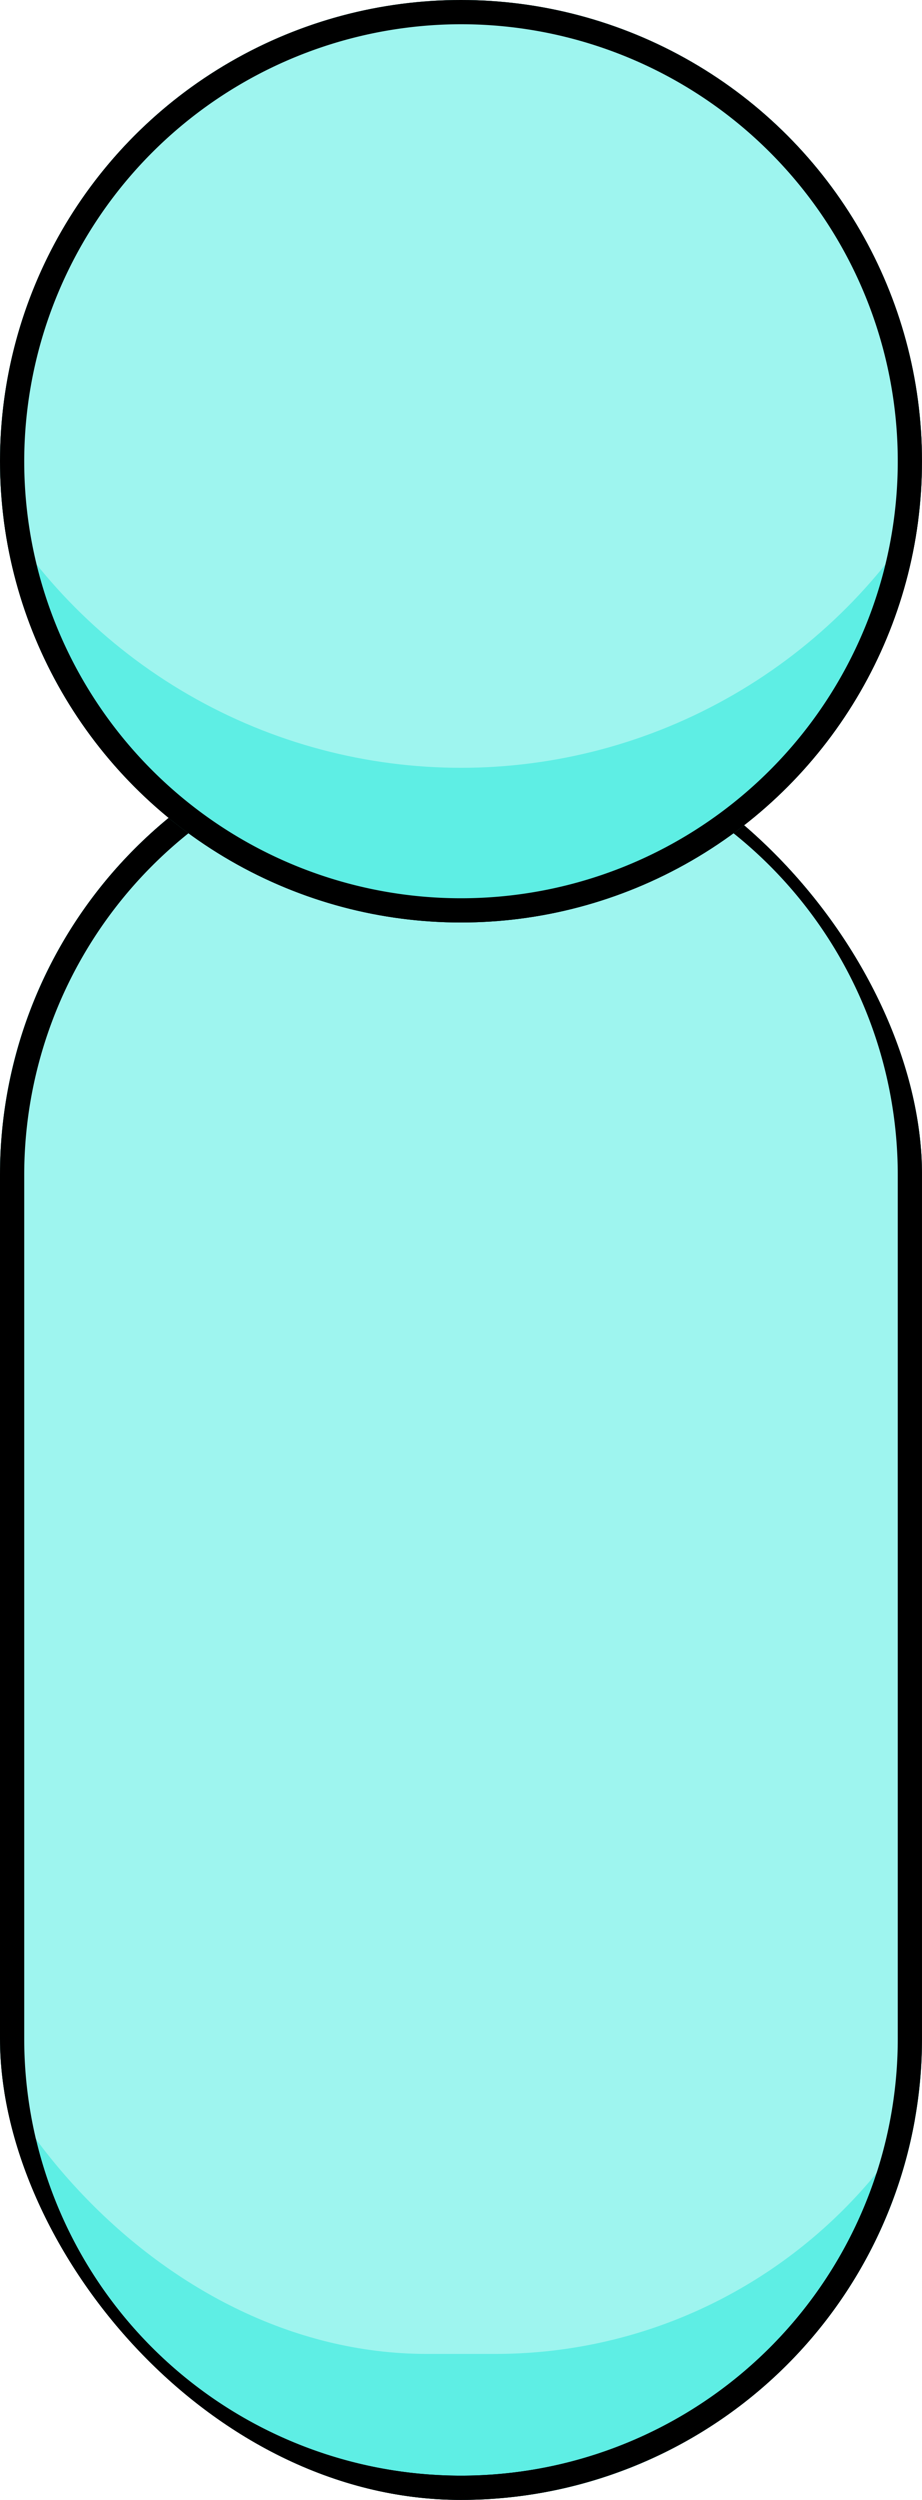
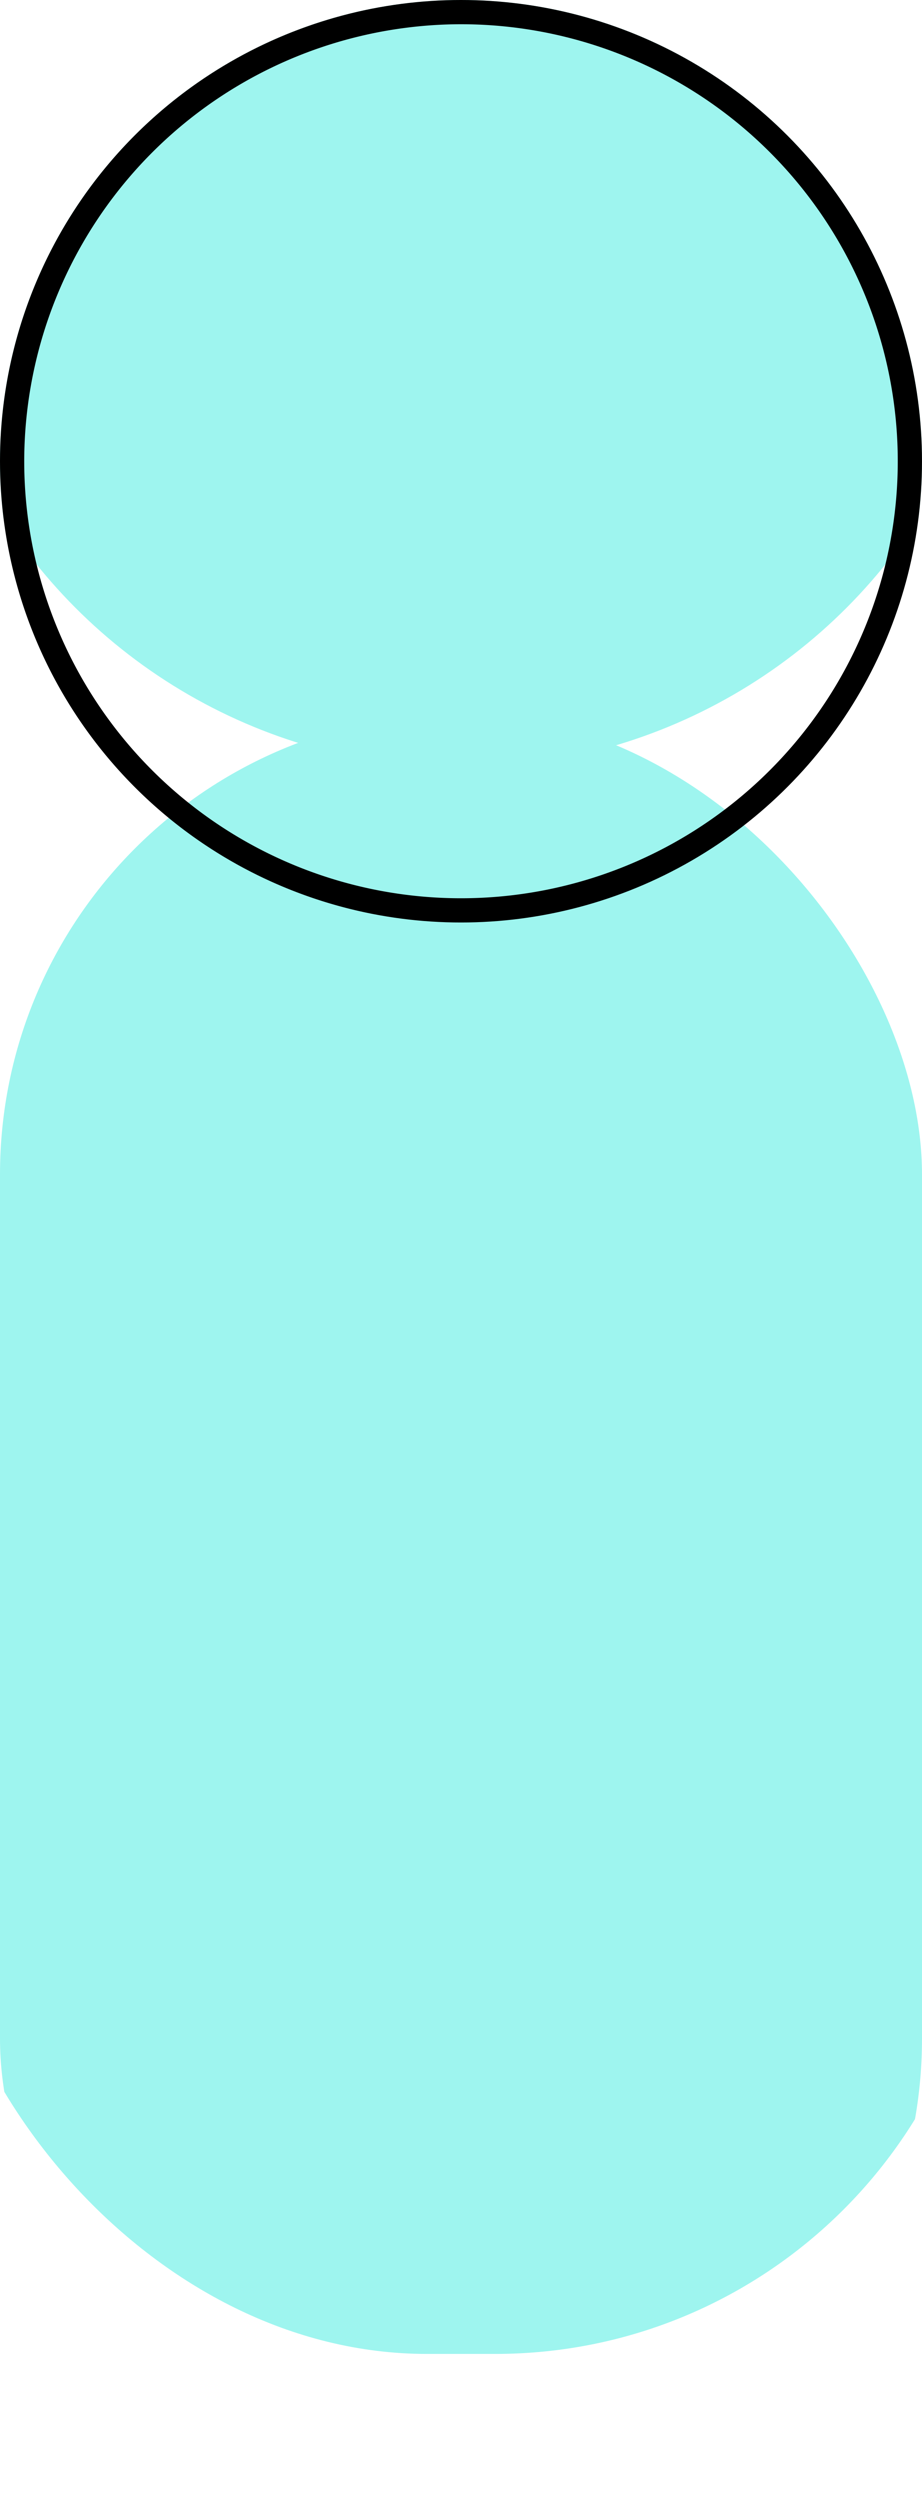
<svg xmlns="http://www.w3.org/2000/svg" id="Layer_1" data-name="Layer 1" viewBox="0 0 79.447 215.293">
  <defs>
    <style>
      .cls-1 {
        fill: none;
      }

      .cls-2 {
        clip-path: url(#clip-path);
      }

      .cls-3 {
        fill: #5eeee4;
      }

      .cls-4 {
        fill: #9ef5ef;
      }

      .cls-5 {
        clip-path: url(#clip-path-2);
      }
    </style>
    <clipPath id="clip-path">
      <rect class="cls-1" y="61.428" width="79.447" height="153.865" rx="39.723" />
    </clipPath>
    <clipPath id="clip-path-2">
      <circle class="cls-1" cx="39.723" cy="39.723" r="39.723" />
    </clipPath>
  </defs>
  <g>
    <g class="cls-2">
      <g>
-         <rect class="cls-3" y="61.428" width="79.447" height="153.865" rx="39.723" />
-         <path d="M39.723,63.515a37.679,37.679,0,0,1,37.636,37.636V175.569a37.636,37.636,0,1,1-75.272,0V101.151A37.679,37.679,0,0,1,39.723,63.515m0-2.087h-0A39.723,39.723,0,0,0,0,101.151V175.569a39.723,39.723,0,0,0,39.723,39.723h0a39.723,39.723,0,0,0,39.723-39.723V101.151a39.723,39.723,0,0,0-39.723-39.723Z" />
-       </g>
+         </g>
      <rect class="cls-4" x="-5.685" y="48.857" width="90.817" height="153.865" rx="42.471" />
-       <path d="M39.723,63.515a37.679,37.679,0,0,1,37.636,37.636V175.569a37.636,37.636,0,1,1-75.272,0V101.151A37.679,37.679,0,0,1,39.723,63.515m0-2.087h-0A39.723,39.723,0,0,0,0,101.151V175.569a39.723,39.723,0,0,0,39.723,39.723h0a39.723,39.723,0,0,0,39.723-39.723V101.151a39.723,39.723,0,0,0-39.723-39.723Z" />
    </g>
    <g class="cls-5">
      <g>
-         <circle class="cls-3" cx="39.723" cy="39.723" r="39.723" />
-         <path d="M39.723,80.49A40.767,40.767,0,1,1,80.49,39.723,40.813,40.813,0,0,1,39.723,80.49Zm0-79.446A38.68,38.68,0,1,0,78.403,39.723,38.723,38.723,0,0,0,39.723,1.044Z" />
-       </g>
+         </g>
      <circle class="cls-4" cx="39.723" cy="19.19" r="46.934" />
      <path d="M39.723,2.087A37.636,37.636,0,1,1,2.087,39.723,37.679,37.679,0,0,1,39.723,2.087m0-2.087A39.723,39.723,0,1,0,79.447,39.723,39.723,39.723,0,0,0,39.723,0Z" />
    </g>
  </g>
</svg>